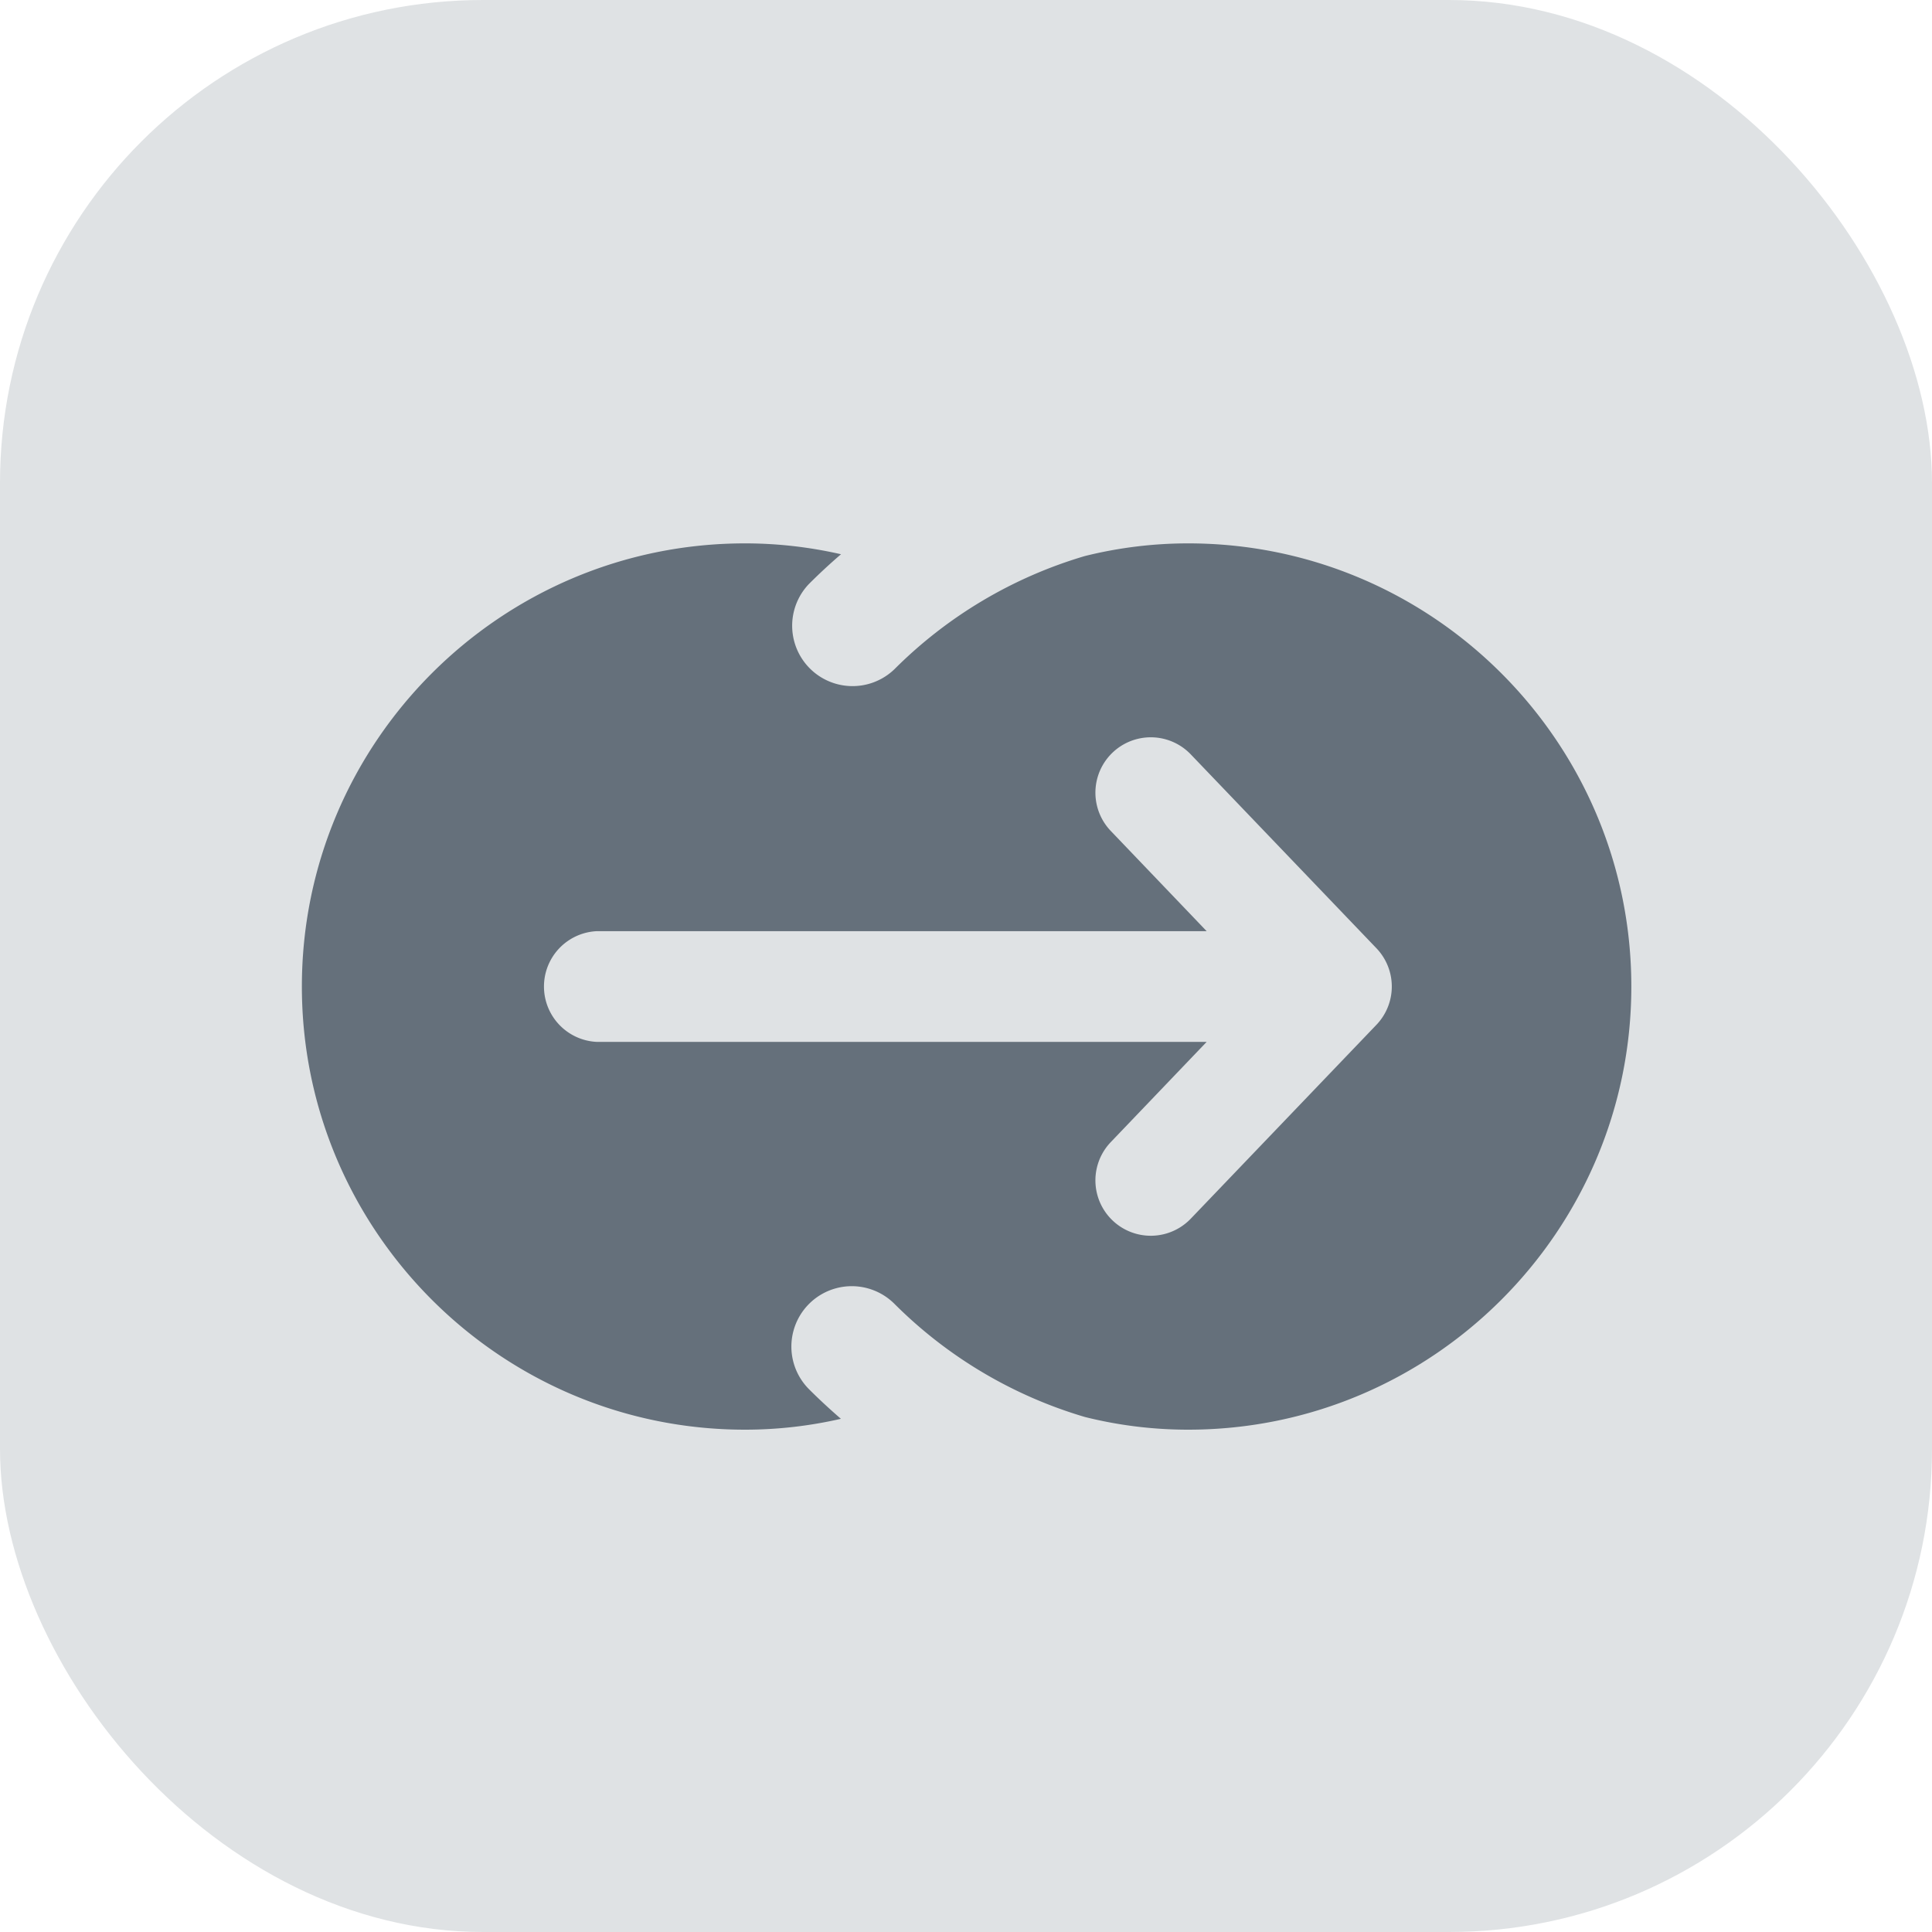
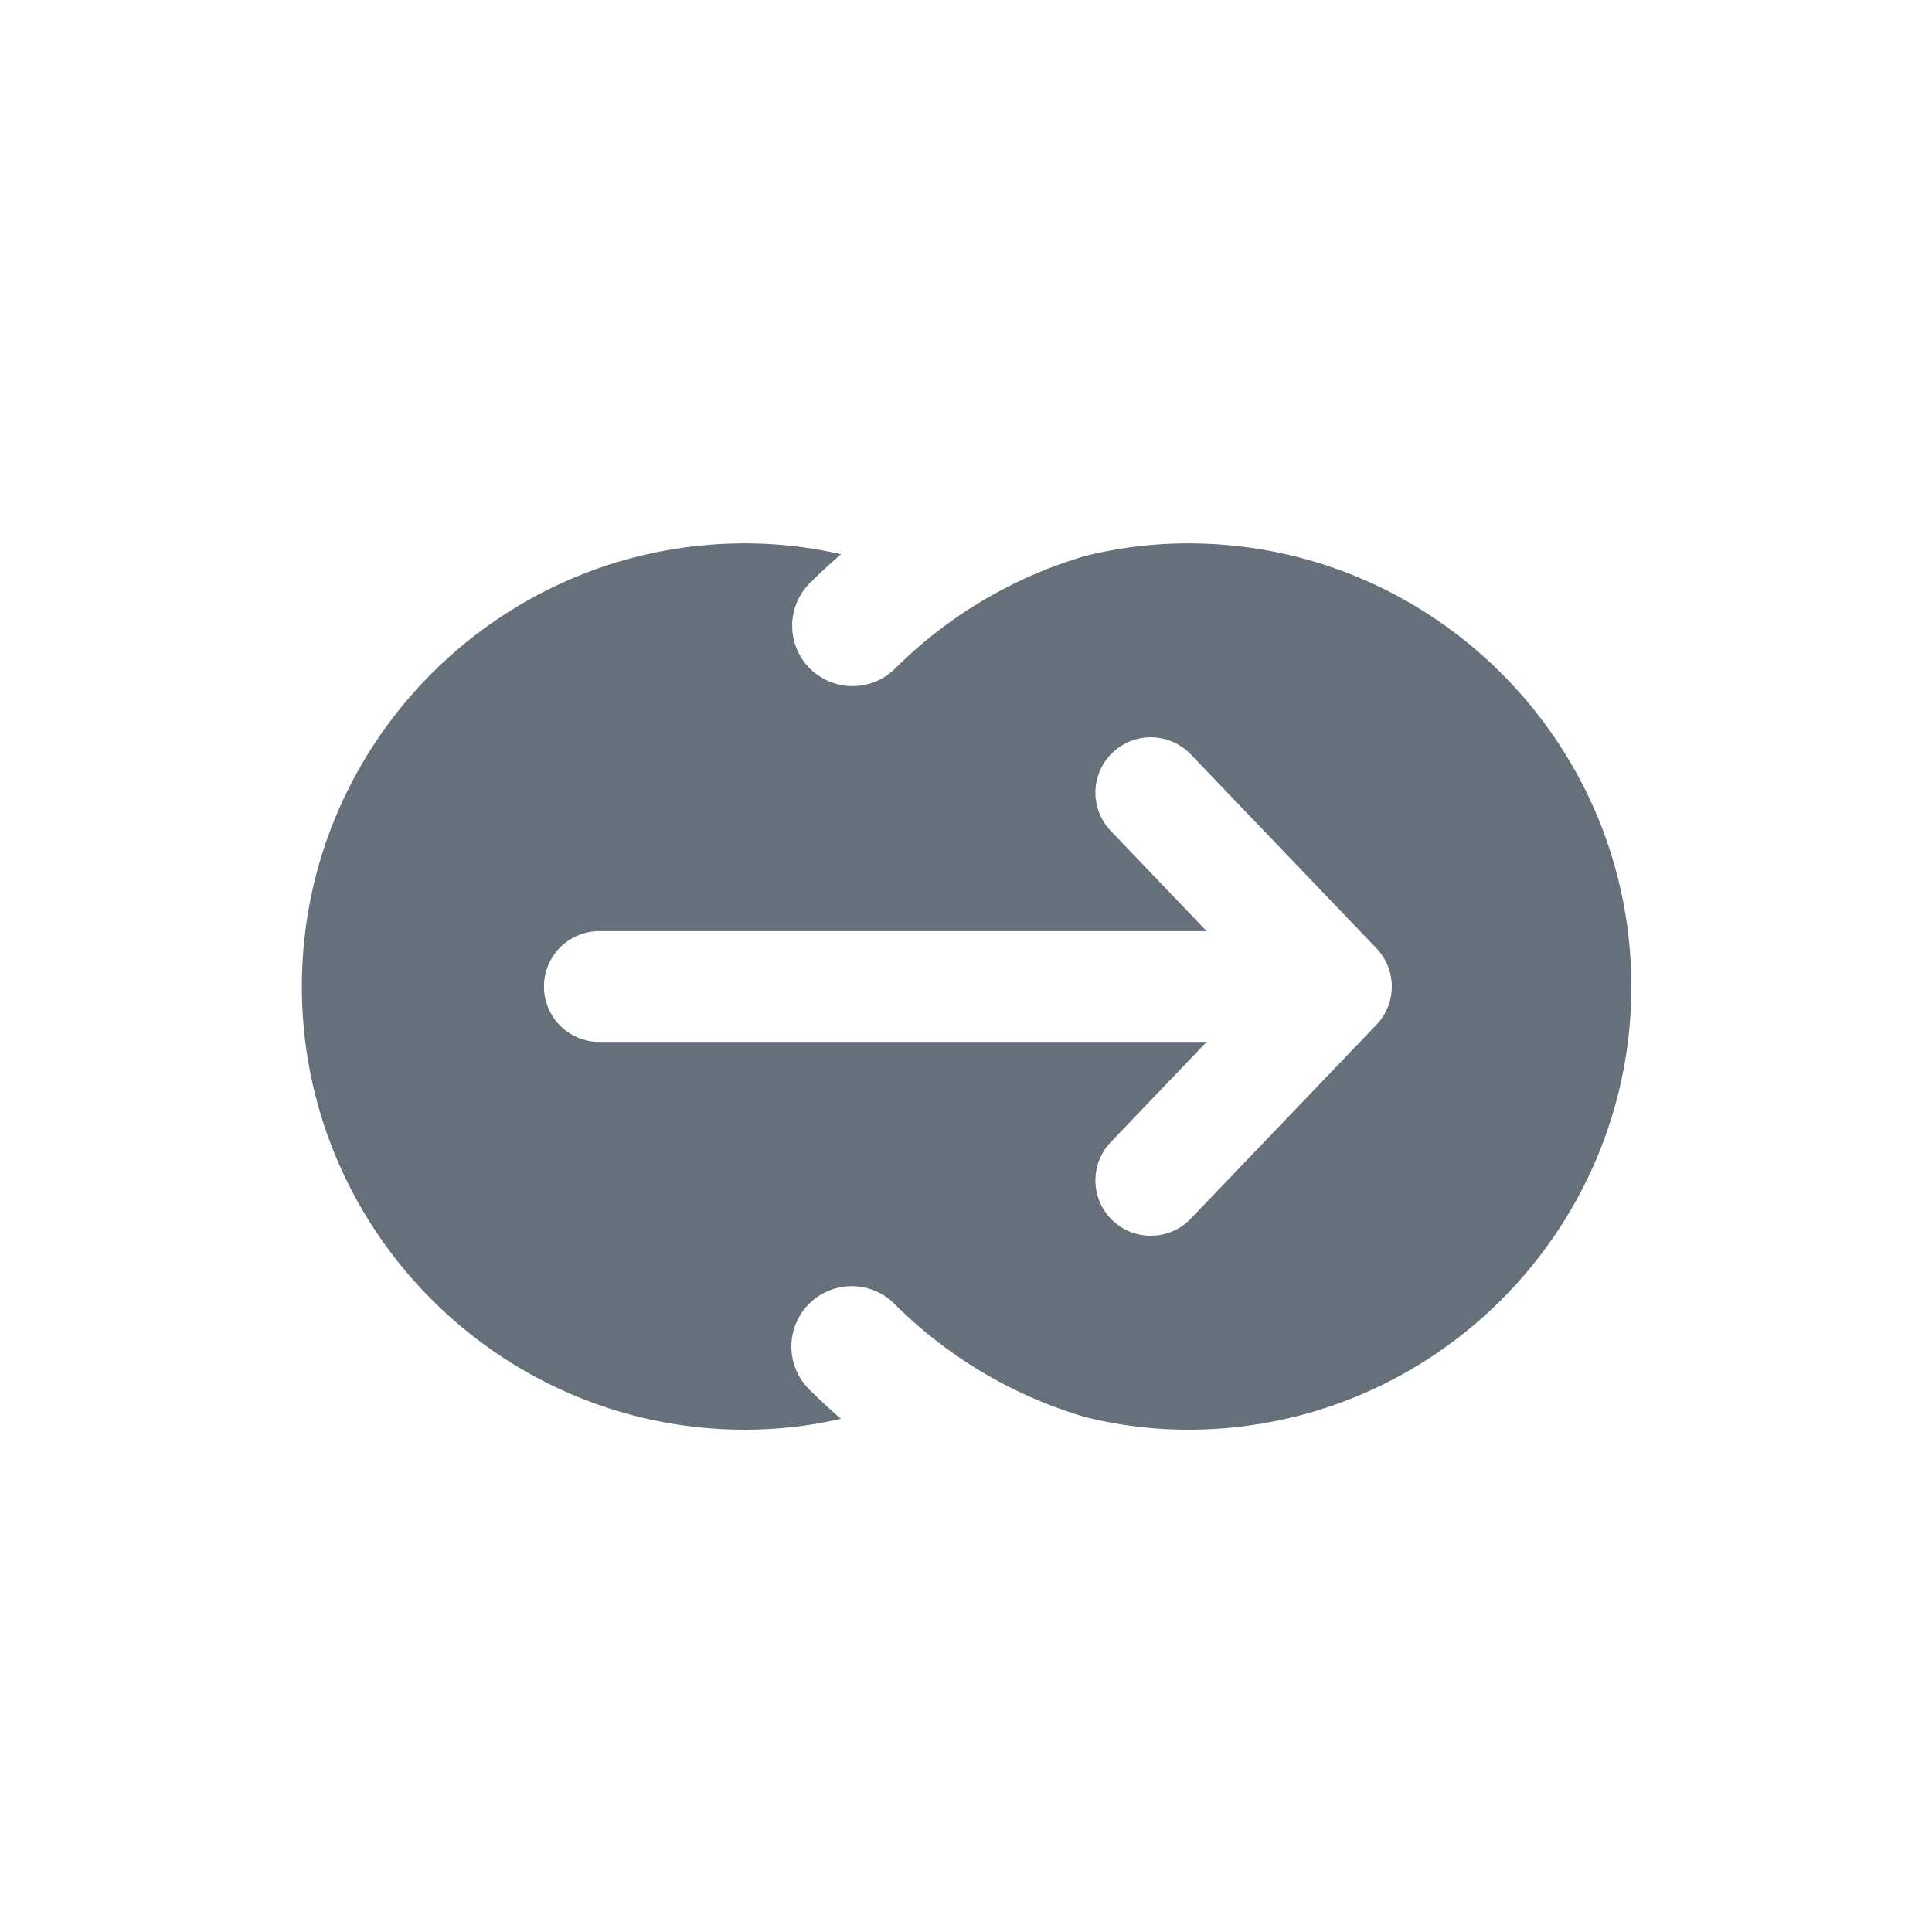
<svg xmlns="http://www.w3.org/2000/svg" width="32" height="32" fill="none">
-   <rect width="32" height="32" rx="8" fill="#DFE2E4" />
  <path fill-rule="evenodd" clip-rule="evenodd" d="M17.97 23.47a7.435 7.435 0 0 1-3.154-1.873A1 1 0 1 0 13.4 23.01c.17.17.347.333.528.49a7.104 7.104 0 0 1-1.589.18C8.293 23.68 5 20.386 5 16.34 5 12.292 8.293 9 12.34 9c.542 0 1.073.062 1.59.18a9.421 9.421 0 0 0-.529.49 1 1 0 0 0 1.415 1.413 7.435 7.435 0 0 1 3.152-1.873A7.085 7.085 0 0 1 19.68 9c4.047 0 7.34 3.293 7.34 7.34s-3.293 7.34-7.34 7.34c-.59 0-1.162-.073-1.71-.21Zm4.828-6.496a.917.917 0 0 0 0-1.268l-3.075-3.211a.916.916 0 1 0-1.325 1.268l1.588 1.66H9.885a.918.918 0 0 0 0 1.834h10.101l-1.588 1.66a.916.916 0 1 0 1.325 1.268l3.075-3.211Z" fill="#65707B" />
</svg>